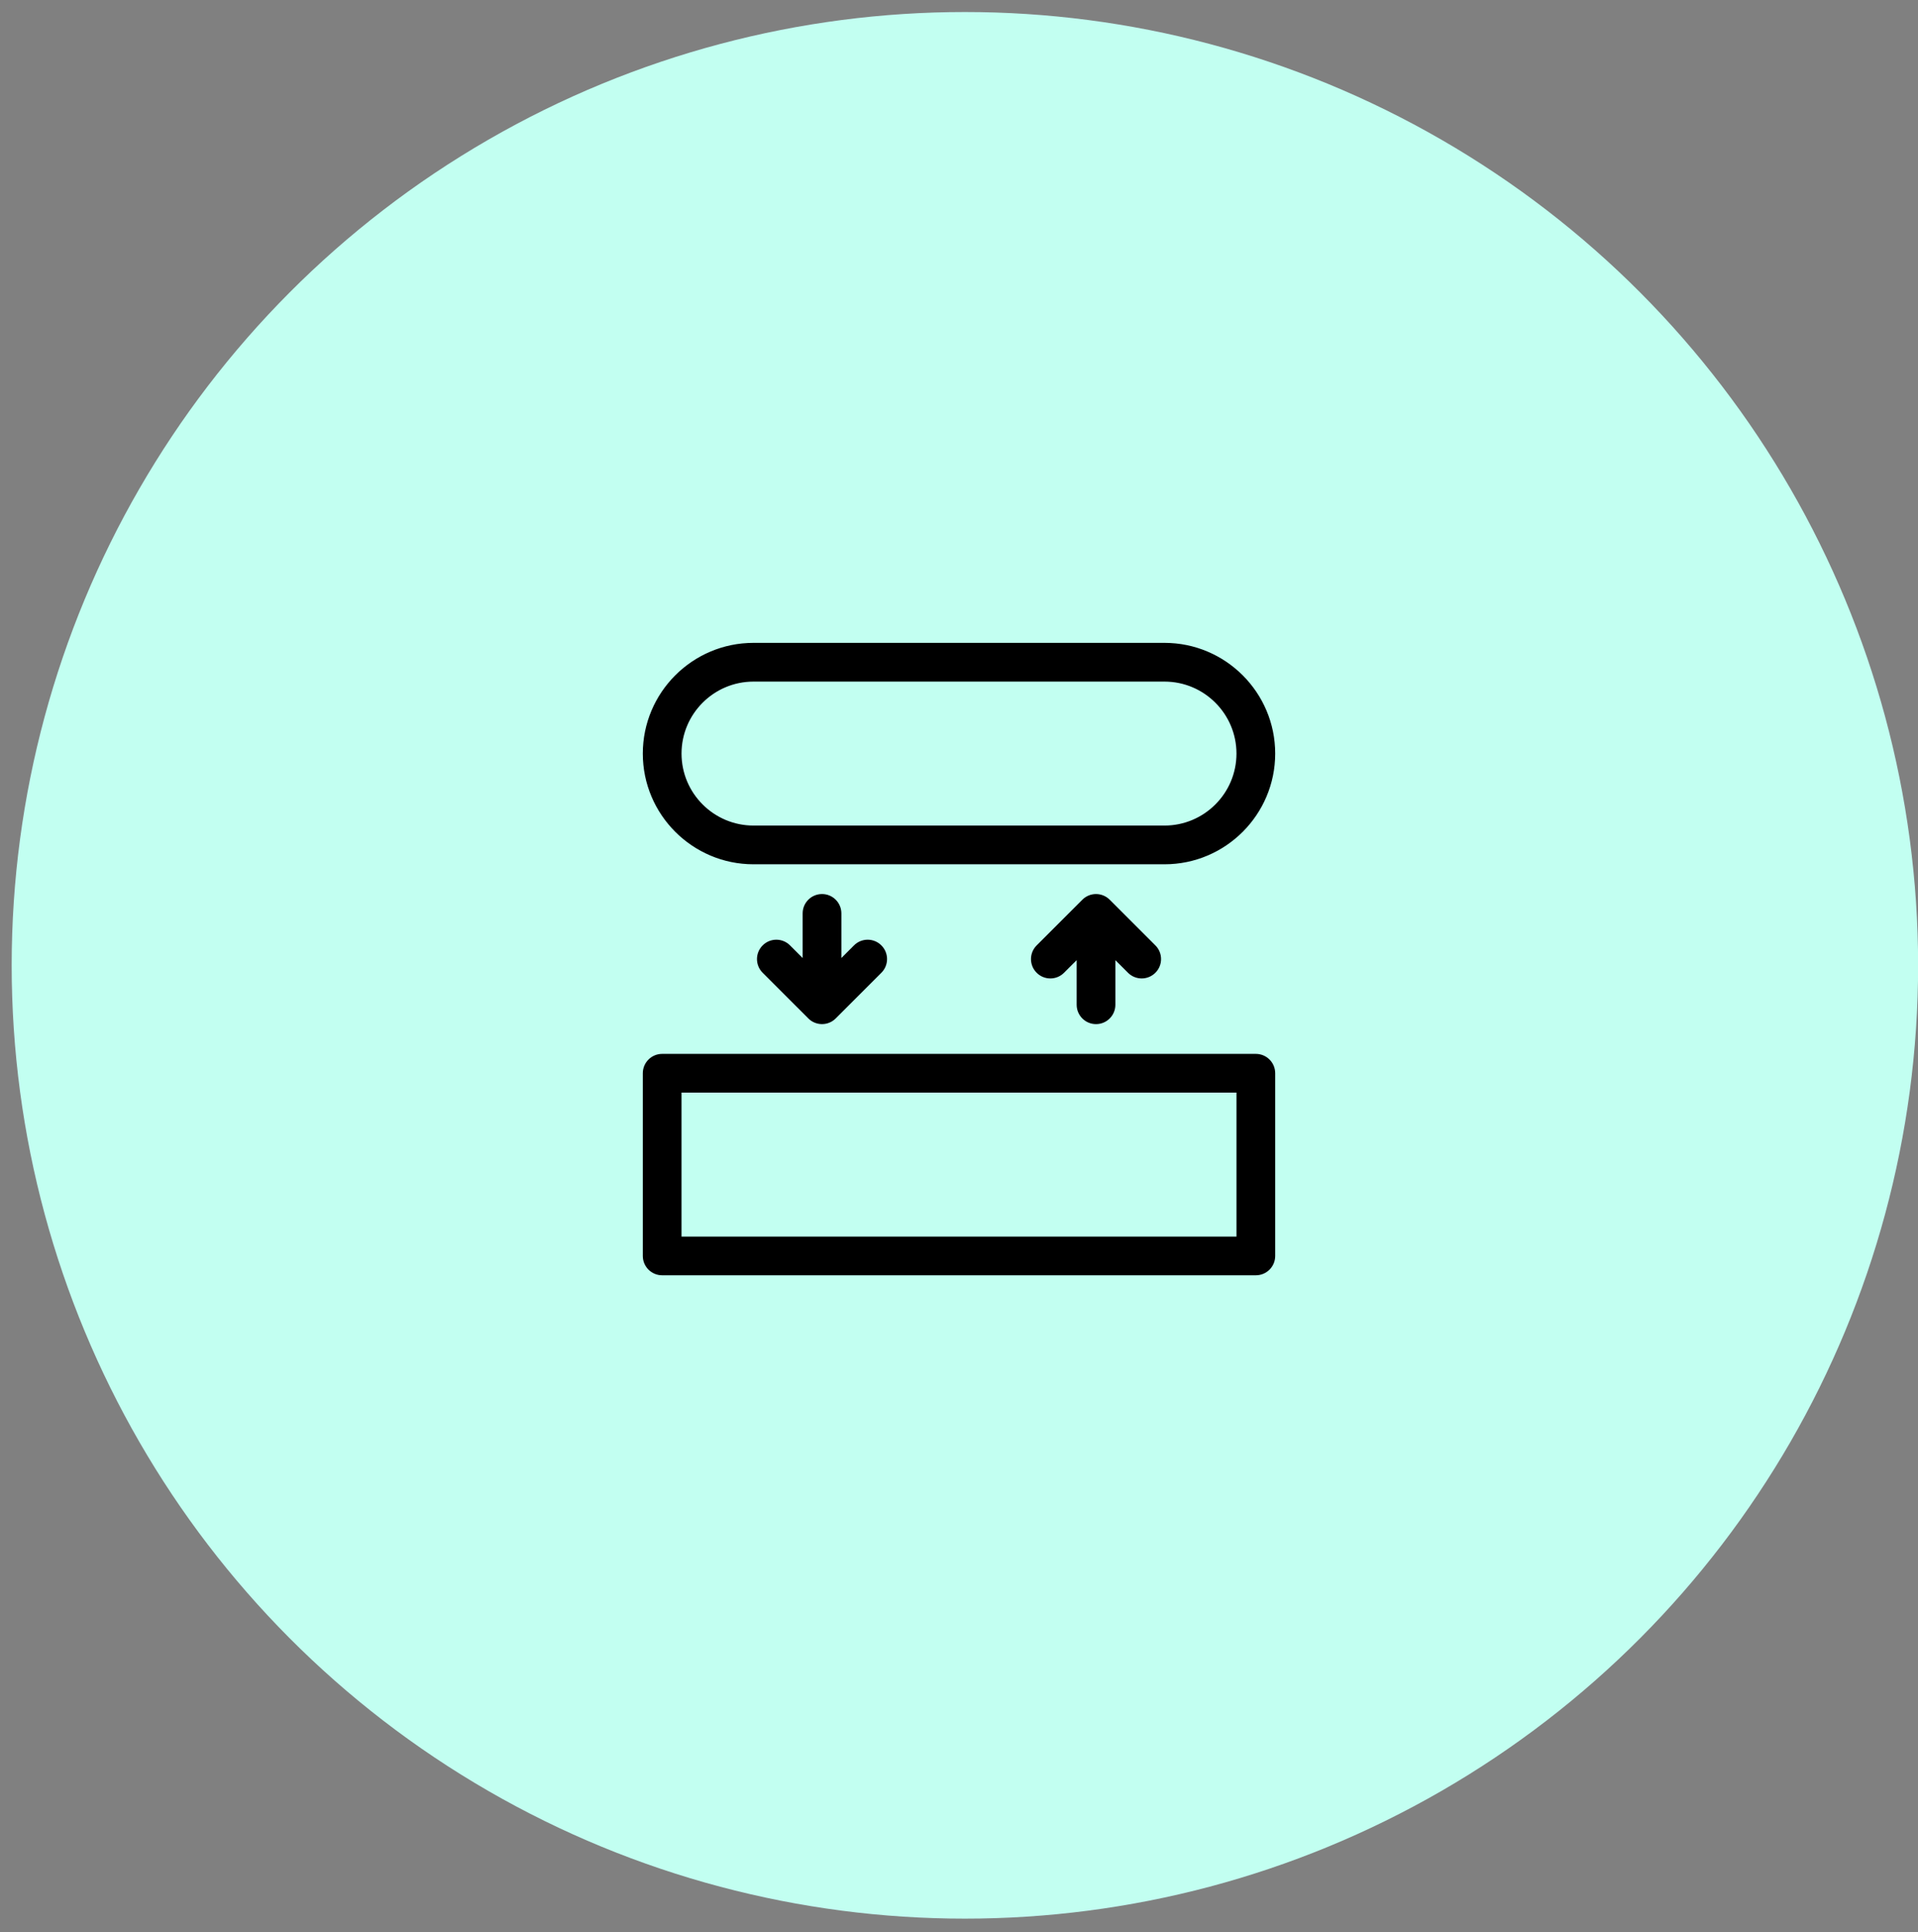
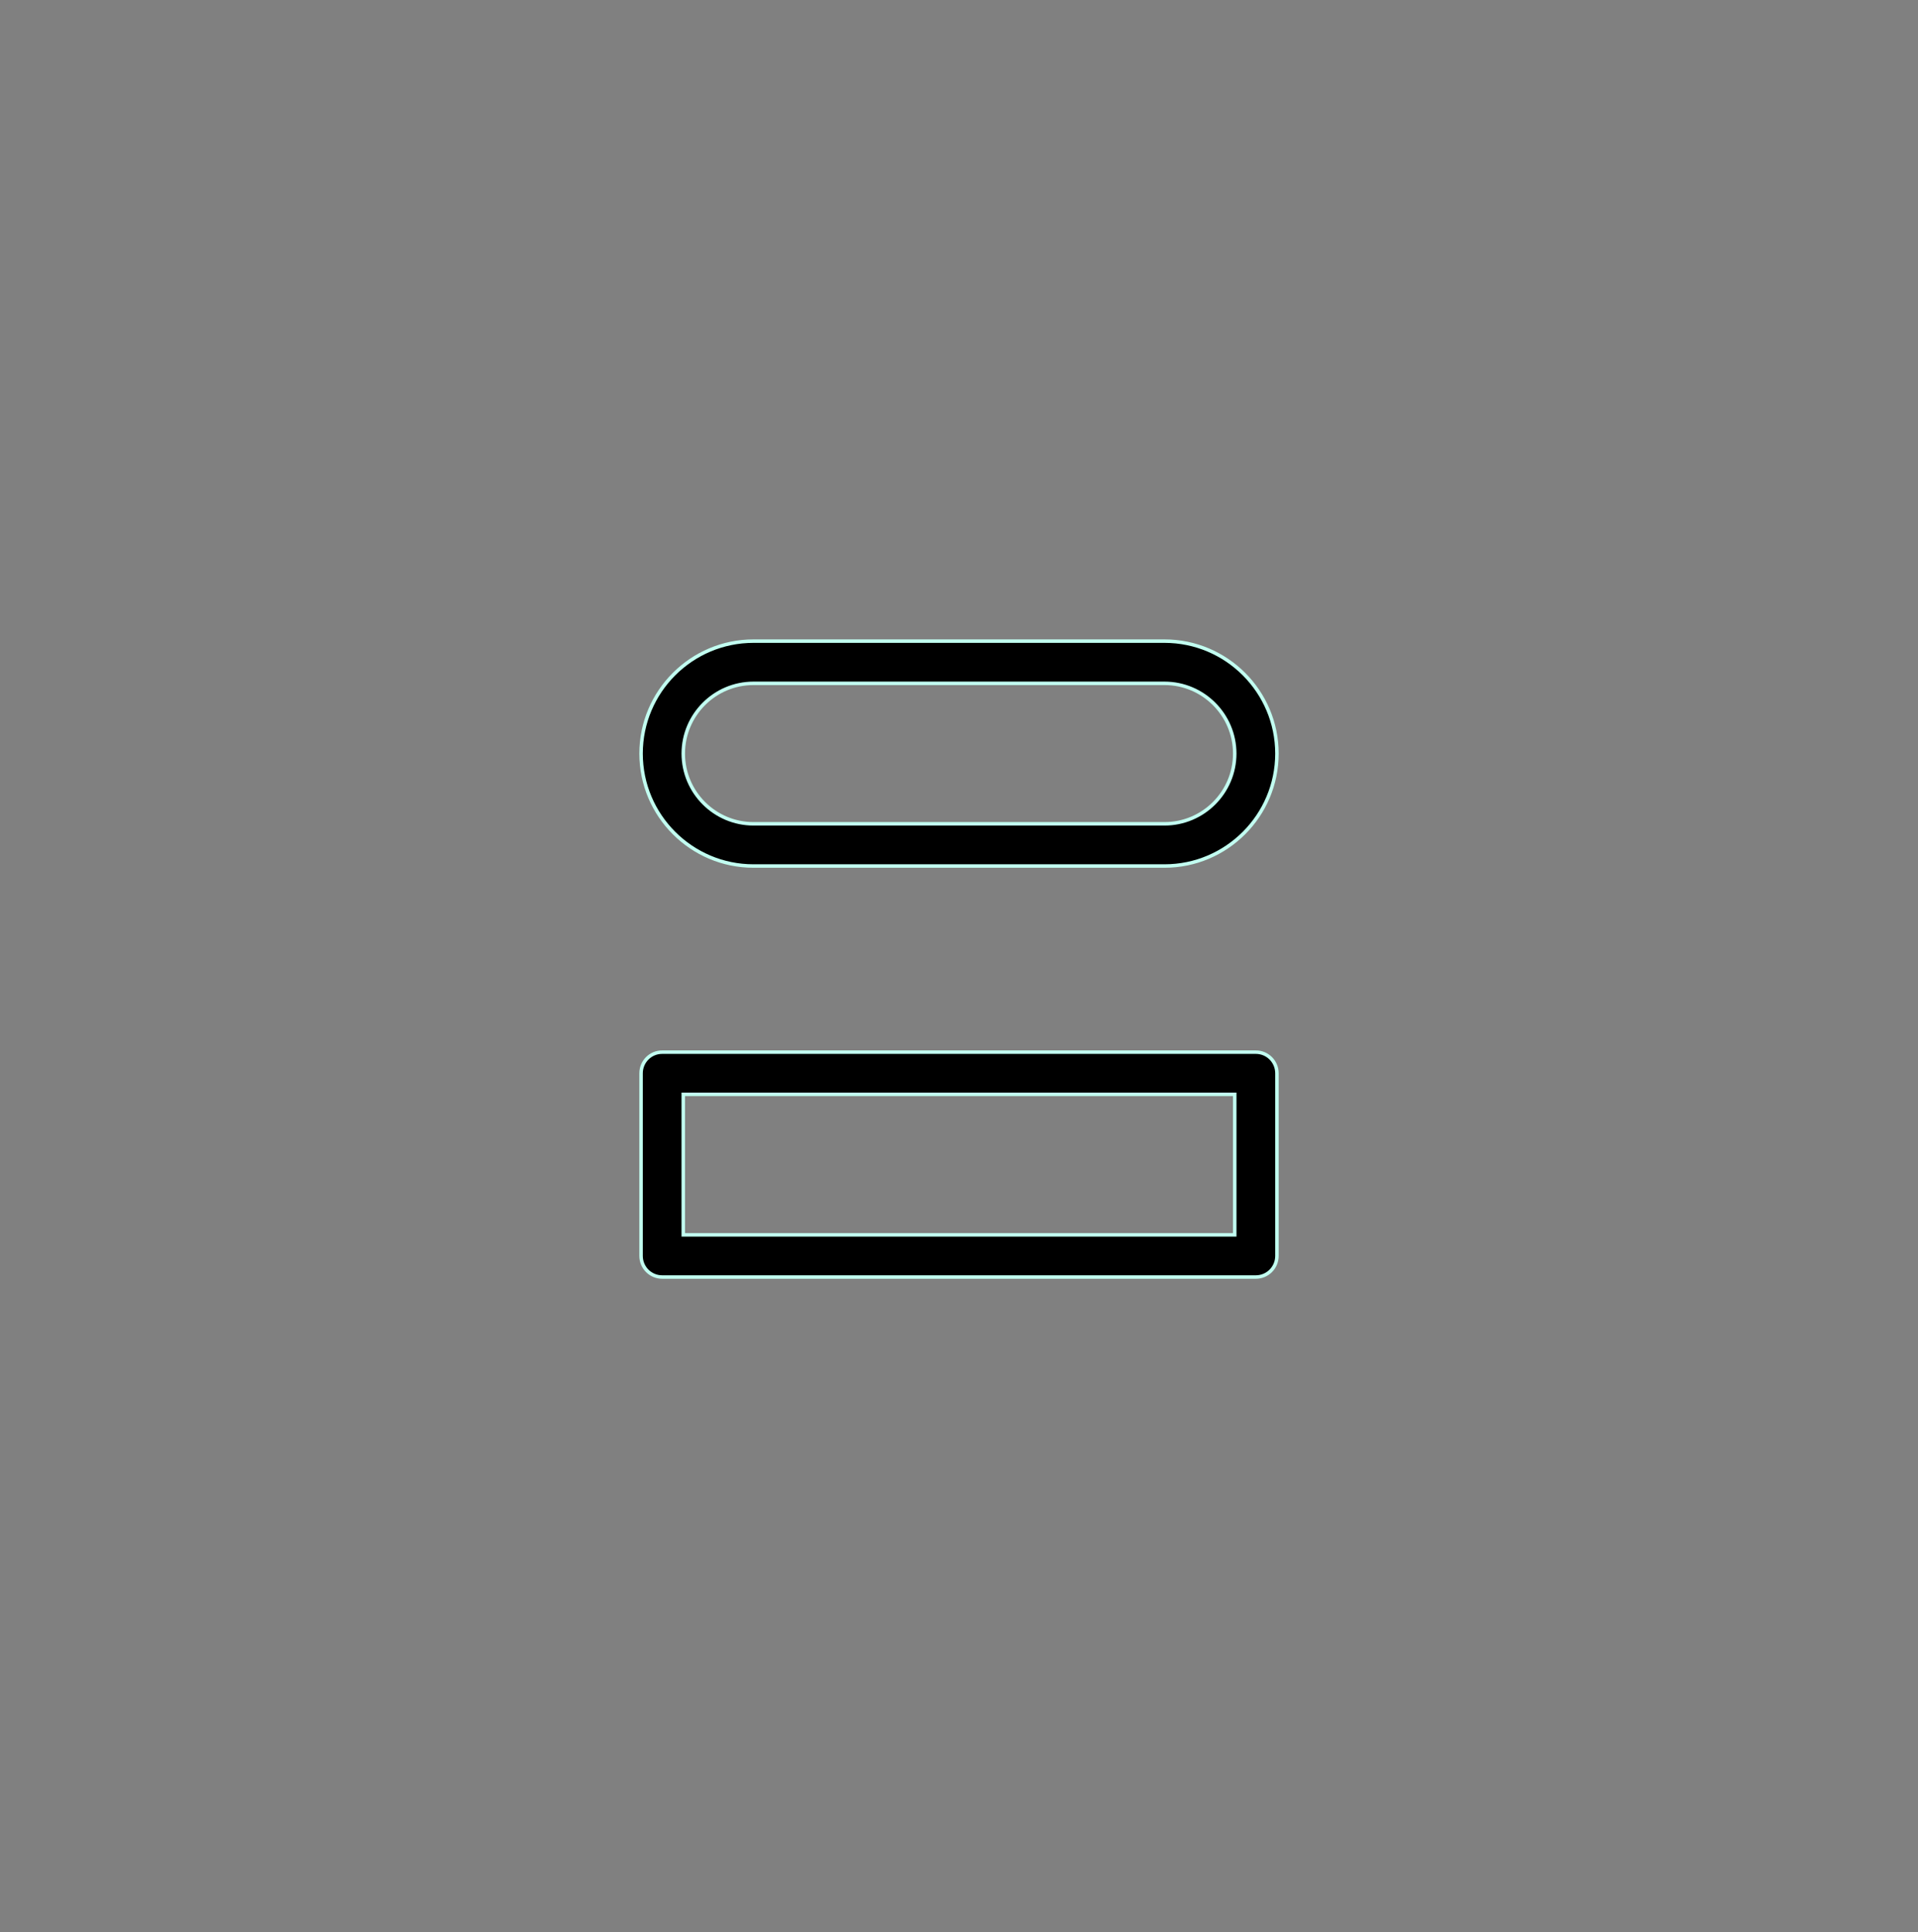
<svg xmlns="http://www.w3.org/2000/svg" width="138" height="139" viewBox="0 0 138 139" fill="none">
  <rect x="0" y="0" width="138" height="139" fill="#808080" stroke="none" />
-   <circle cx="69.424" cy="69.449" r="68.584" fill="#C2FFF1" />
  <path d="M88.714 88.838H88.839V88.713V78.856V78.731H88.714H49.286H49.161V78.856V88.713V88.838H49.286H88.714ZM47.643 75.695H90.357C91.197 75.695 91.875 76.374 91.875 77.213V90.356C91.875 91.195 91.197 91.874 90.357 91.874H47.643C46.803 91.874 46.125 91.195 46.125 90.356V77.213C46.125 76.374 46.803 75.695 47.643 75.695Z" fill="black" stroke="#C2FFF1" stroke-width="0.25" />
-   <path d="M57.413 68.407L57.626 68.621V68.319V65.713C57.626 64.874 58.304 64.195 59.144 64.195C59.983 64.195 60.662 64.874 60.662 65.713V68.319V68.621L60.875 68.407L61.356 67.926C61.95 67.332 62.909 67.332 63.503 67.926C64.096 68.519 64.096 69.478 63.503 70.072L60.217 73.358C59.921 73.654 59.532 73.802 59.144 73.802C58.755 73.802 58.367 73.654 58.071 73.358L54.785 70.072C54.191 69.478 54.191 68.519 54.785 67.926C55.379 67.332 56.338 67.332 56.931 67.926L57.413 68.407Z" fill="black" stroke="#C2FFF1" stroke-width="0.25" />
-   <path d="M80.59 69.591L80.376 69.378V69.679V72.285C80.376 73.124 79.698 73.803 78.859 73.803C78.019 73.803 77.341 73.124 77.341 72.285V69.679V69.378L77.127 69.591L76.646 70.072C76.052 70.666 75.093 70.666 74.5 70.072C73.906 69.479 73.906 68.52 74.5 67.926L77.786 64.641C78.379 64.047 79.338 64.047 79.932 64.641L83.218 67.926C83.811 68.52 83.811 69.479 83.218 70.072C82.921 70.368 82.533 70.517 82.144 70.517C81.756 70.517 81.367 70.368 81.071 70.072L80.59 69.591Z" fill="black" stroke="#C2FFF1" stroke-width="0.25" />
  <path d="M83.786 62.304H54.214C49.754 62.304 46.125 58.675 46.125 54.214C46.125 49.754 49.754 46.125 54.214 46.125H83.786C88.246 46.125 91.875 49.754 91.875 54.214C91.875 58.675 88.246 62.304 83.786 62.304ZM83.786 49.161H54.214C51.428 49.161 49.161 51.428 49.161 54.214C49.161 57.001 51.428 59.268 54.214 59.268H83.786C86.572 59.268 88.839 57.001 88.839 54.214C88.839 51.428 86.572 49.161 83.786 49.161Z" fill="black" stroke="#C2FFF1" stroke-width="0.25" />
</svg>